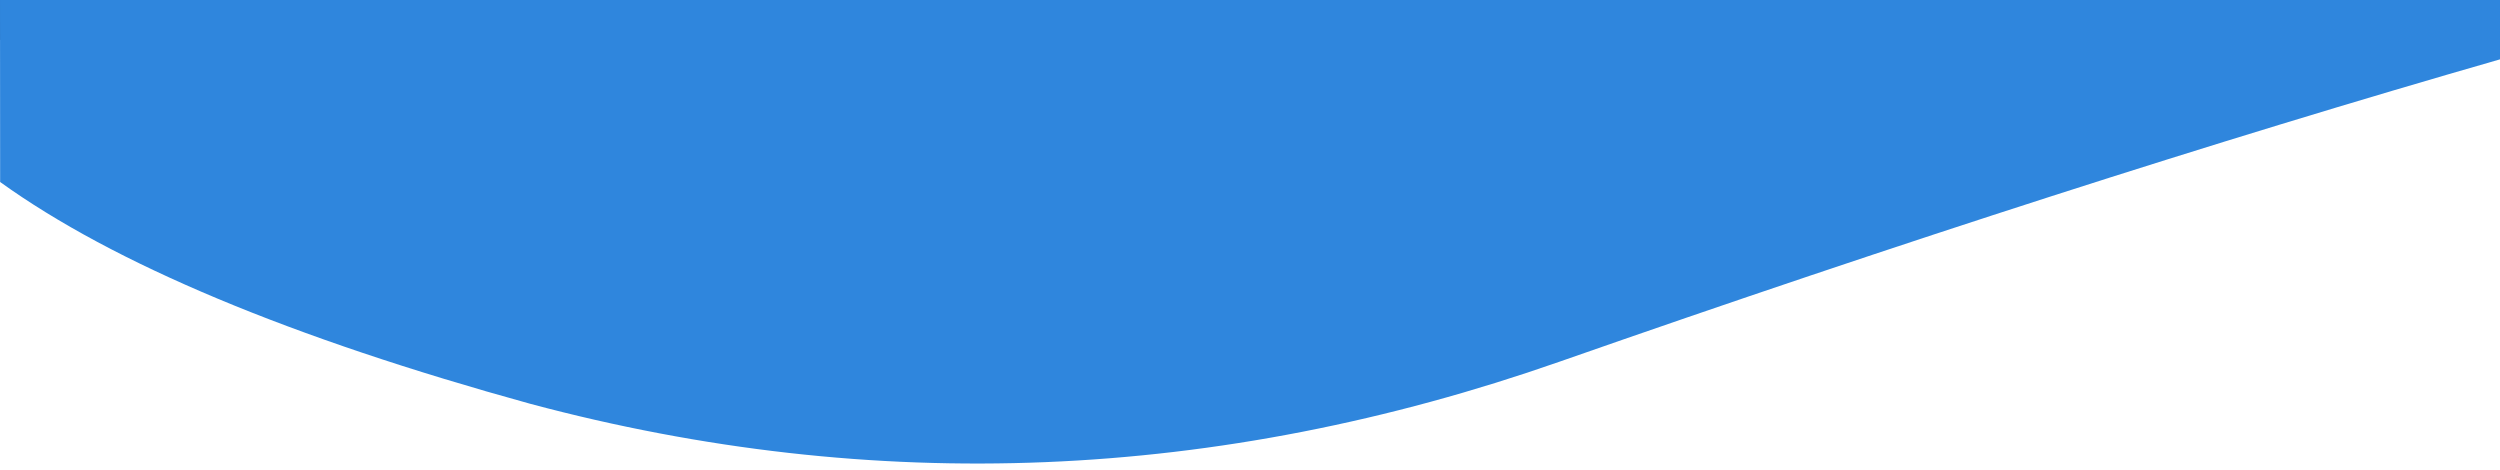
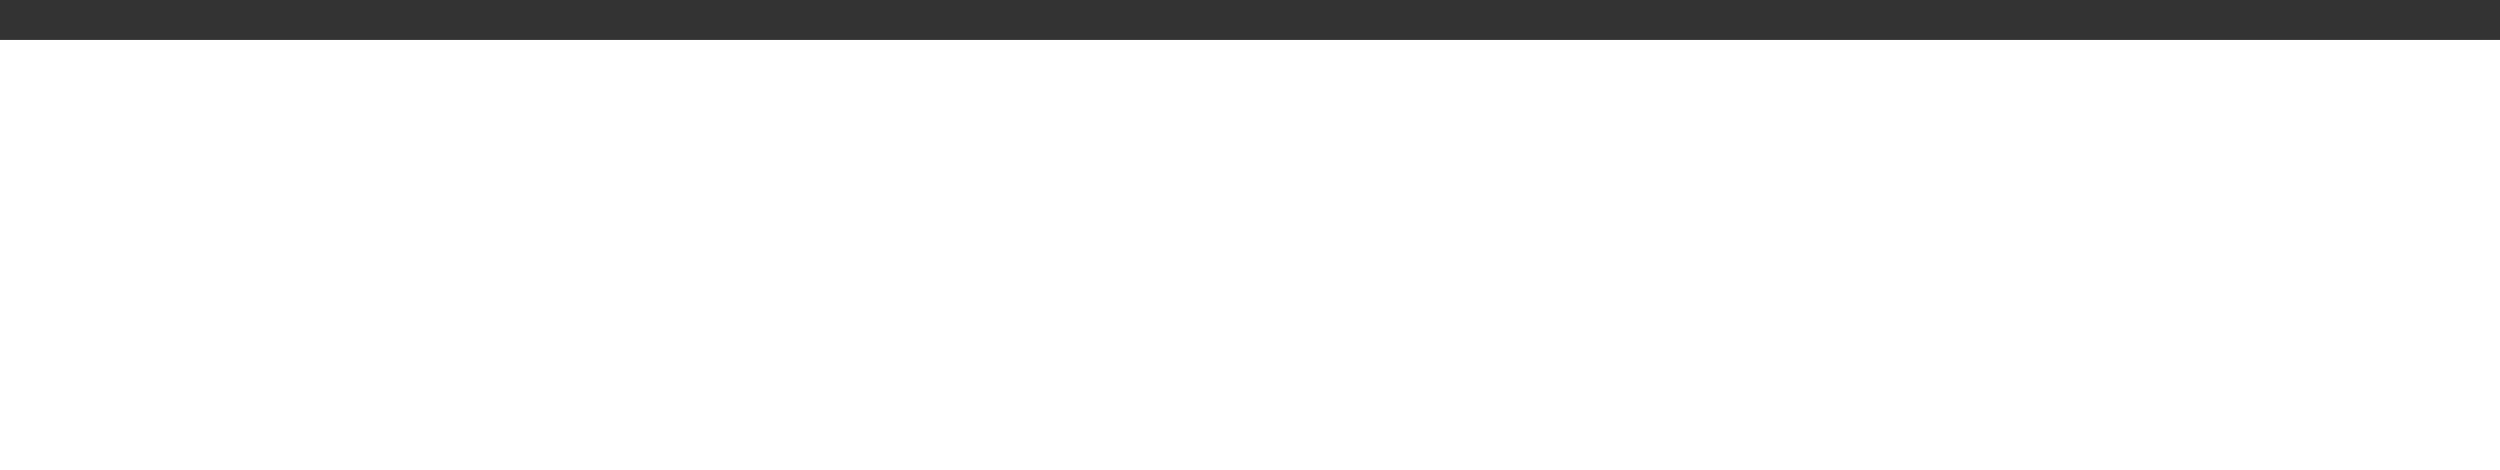
<svg xmlns="http://www.w3.org/2000/svg" data-v-0fd28796="" viewBox="0 0 1440 271" preserveAspectRatio="none" class="curve__svg none" width="1440" height="271">
  <rect x="0" y="0" width="1440" height="271" fill="#333333" stroke="none" />
  <g data-v-0fd28796="" id="divider" stroke="none" stroke-width="1" fill="none" fill-rule="evenodd">
    <rect data-v-0fd28796="" id="bg" fill="#FFFFFF" x="-9" y="23" width="1457" height="277" class="fill-current text-white" />
    <g data-v-0fd28796="" id="image" transform="translate(0, -4)" fill="#2F86DD" class="fill-current text-blue">
-       <path data-v-0fd28796="" d="M0,0 L1440,0 L1440,38.185 C1276.02,85.28 1095.429,143.335 898.229,212.352 C701.029,281.369 503.515,289.472 305.688,236.659 C167.378,198.533 65.508,155.922 0.075,108.827 C0,16.357 0,70 0,0 Z" id="Shape" fill="#2F86DD" />
-     </g>
+       </g>
  </g>
</svg>